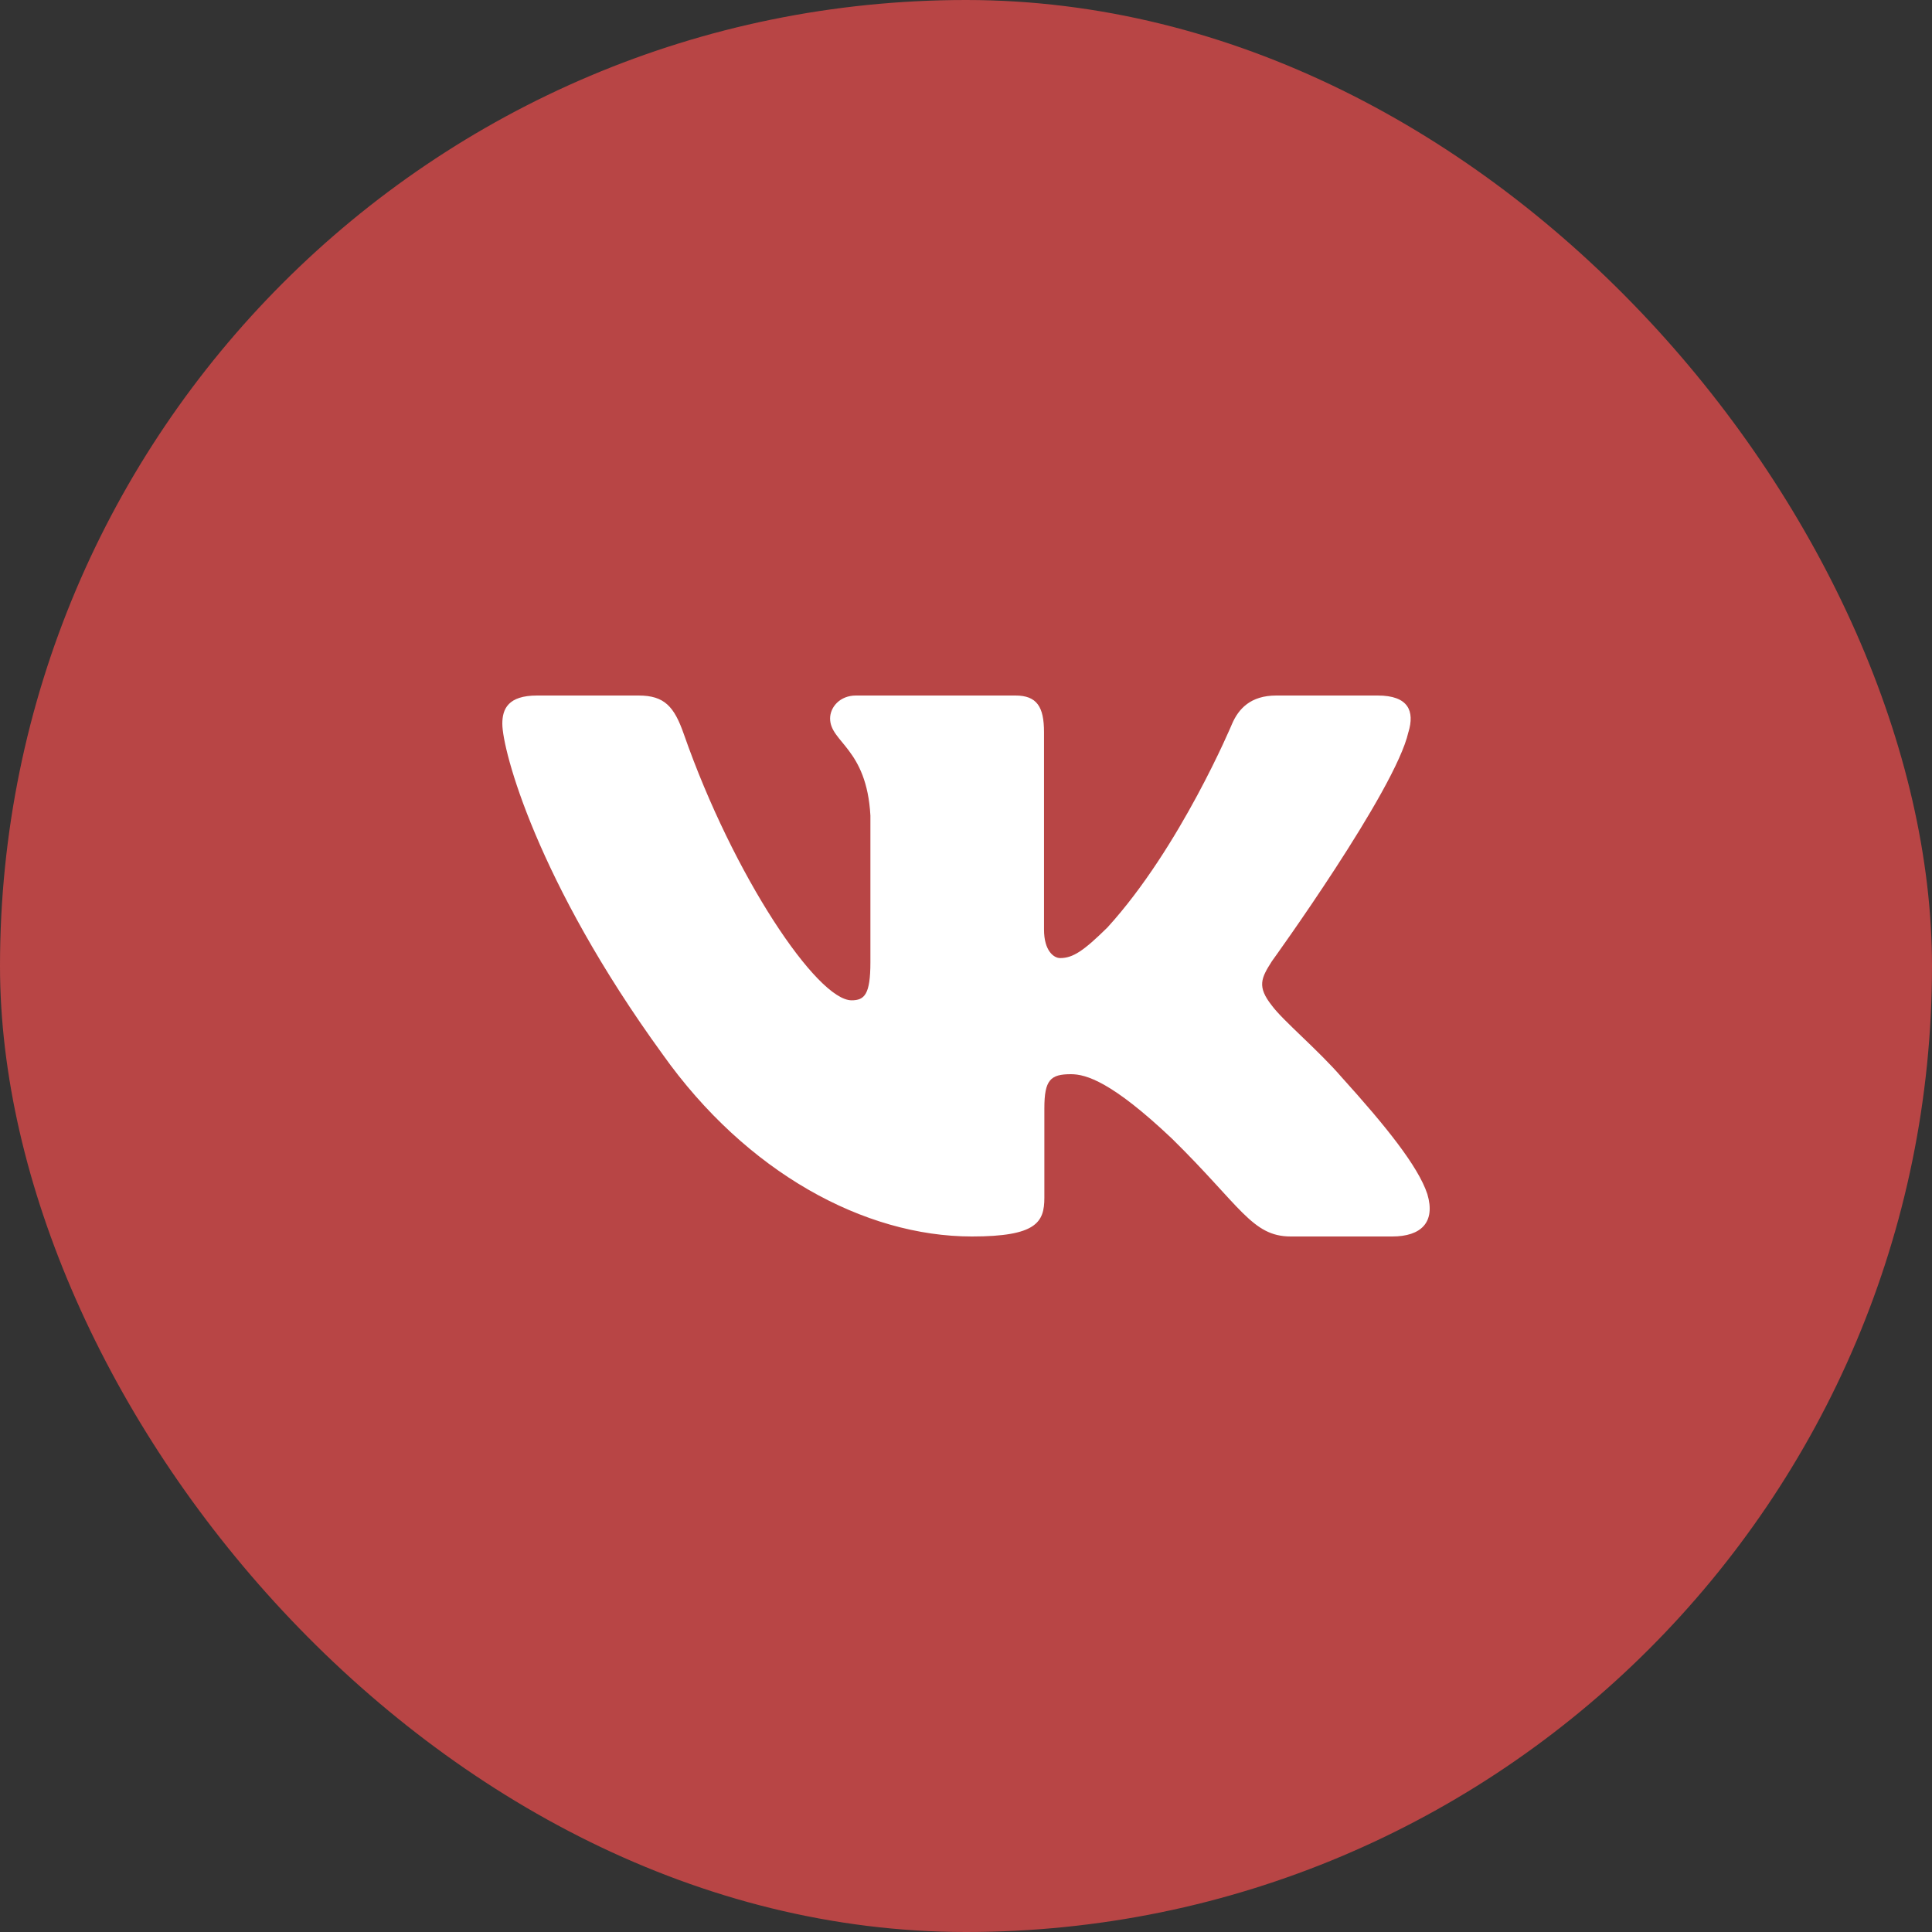
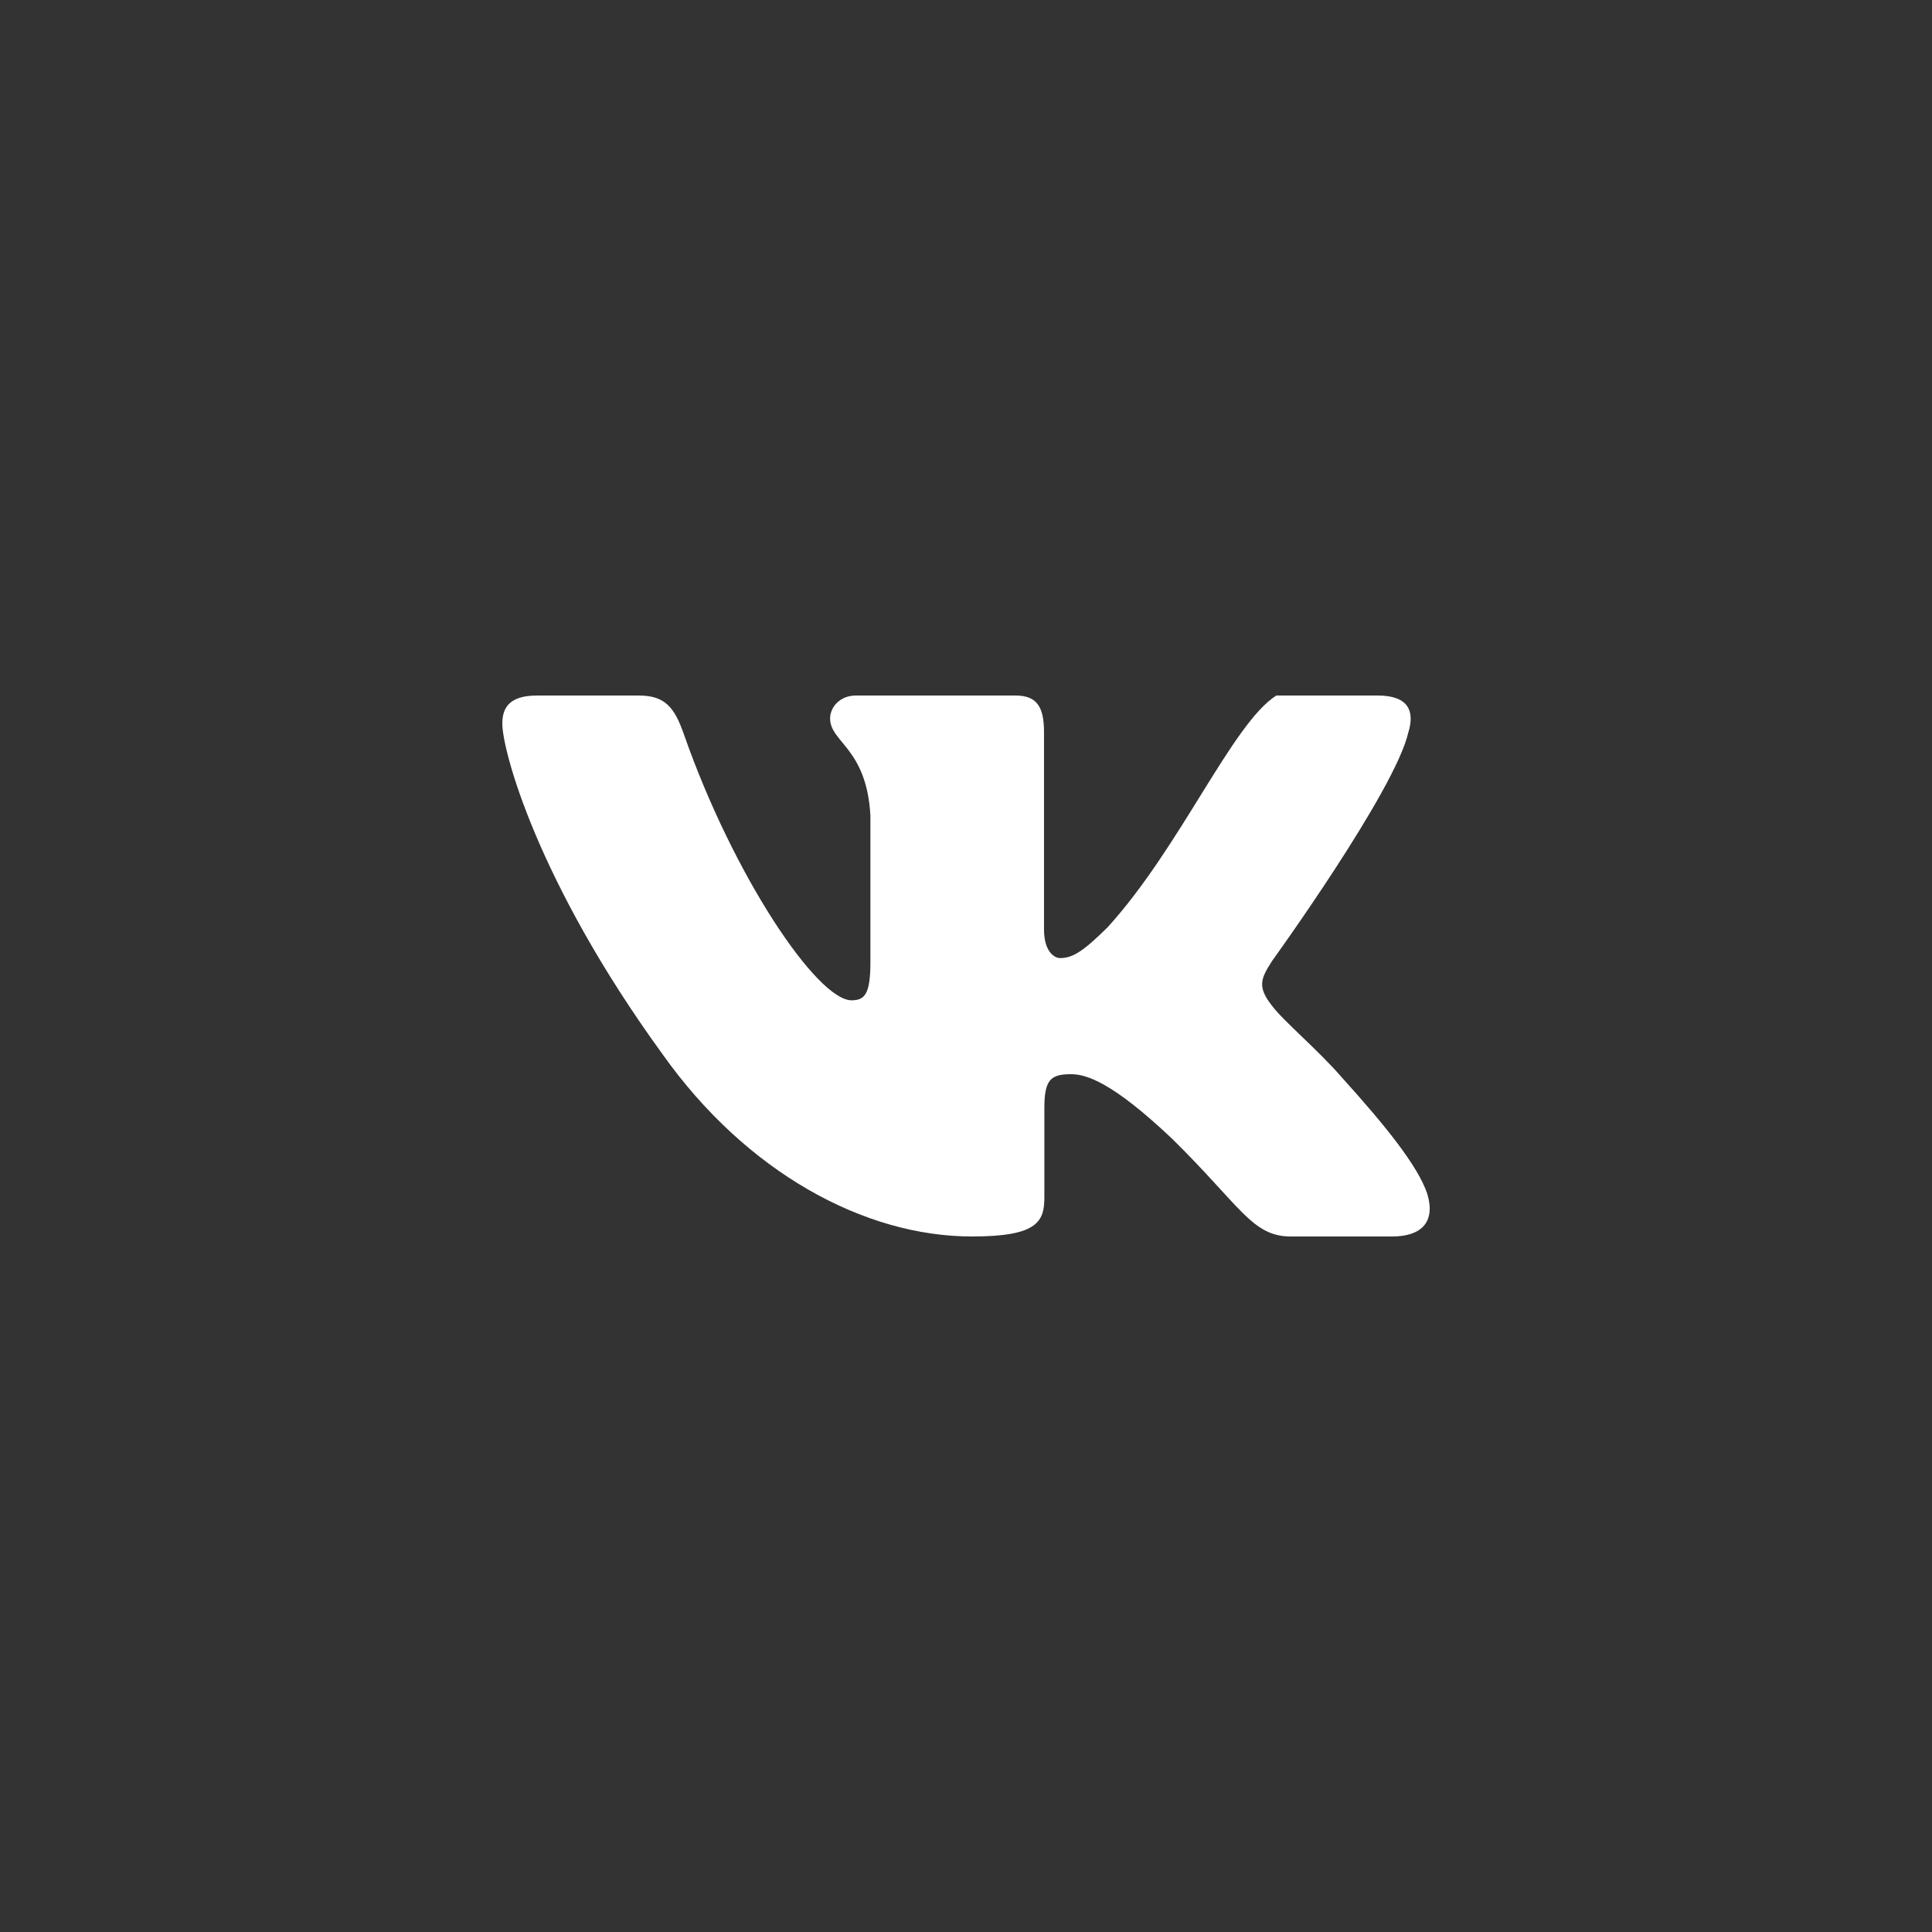
<svg xmlns="http://www.w3.org/2000/svg" width="50" height="50" viewBox="0 0 50 50" fill="none">
  <rect x="0" y="0" width="50" height="50" fill="#333333" stroke="none" />
-   <rect width="50" height="50" rx="25" fill="#B84545" />
  <g clip-path="url(#clip0_0_124)">
-     <path fill-rule="evenodd" clip-rule="evenodd" d="M36.45 18.948C36.616 18.402 36.45 18 35.655 18H33.03C32.362 18 32.054 18.347 31.887 18.73C31.887 18.73 30.552 21.926 28.661 24.002C28.049 24.604 27.771 24.795 27.437 24.795C27.27 24.795 27.019 24.604 27.019 24.057V18.948C27.019 18.292 26.835 18 26.279 18H22.151C21.734 18 21.483 18.304 21.483 18.593C21.483 19.214 22.429 19.358 22.526 21.106V24.904C22.526 25.737 22.373 25.888 22.039 25.888C21.149 25.888 18.984 22.677 17.699 19.003C17.45 18.288 17.198 18 16.527 18H13.9C13.15 18 13 18.347 13 18.73C13 19.412 13.89 22.8 17.145 27.281C19.315 30.341 22.37 32 25.153 32C26.822 32 27.028 31.632 27.028 30.997V28.684C27.028 27.947 27.186 27.8 27.715 27.8C28.105 27.8 28.772 27.992 30.33 29.467C32.11 31.216 32.403 32 33.405 32H36.03C36.78 32 37.156 31.632 36.94 30.904C36.702 30.18 35.852 29.129 34.725 27.882C34.113 27.172 33.195 26.407 32.916 26.024C32.527 25.533 32.638 25.314 32.916 24.877C32.916 24.877 36.116 20.451 36.449 18.948H36.45Z" fill="white" />
+     <path fill-rule="evenodd" clip-rule="evenodd" d="M36.45 18.948C36.616 18.402 36.45 18 35.655 18H33.03C31.887 18.73 30.552 21.926 28.661 24.002C28.049 24.604 27.771 24.795 27.437 24.795C27.27 24.795 27.019 24.604 27.019 24.057V18.948C27.019 18.292 26.835 18 26.279 18H22.151C21.734 18 21.483 18.304 21.483 18.593C21.483 19.214 22.429 19.358 22.526 21.106V24.904C22.526 25.737 22.373 25.888 22.039 25.888C21.149 25.888 18.984 22.677 17.699 19.003C17.45 18.288 17.198 18 16.527 18H13.9C13.15 18 13 18.347 13 18.73C13 19.412 13.89 22.8 17.145 27.281C19.315 30.341 22.37 32 25.153 32C26.822 32 27.028 31.632 27.028 30.997V28.684C27.028 27.947 27.186 27.8 27.715 27.8C28.105 27.8 28.772 27.992 30.33 29.467C32.11 31.216 32.403 32 33.405 32H36.03C36.78 32 37.156 31.632 36.94 30.904C36.702 30.18 35.852 29.129 34.725 27.882C34.113 27.172 33.195 26.407 32.916 26.024C32.527 25.533 32.638 25.314 32.916 24.877C32.916 24.877 36.116 20.451 36.449 18.948H36.45Z" fill="white" />
  </g>
  <defs>
    <clipPath id="clip0_0_124">
      <rect width="24" height="24" fill="white" transform="translate(13 13)" />
    </clipPath>
  </defs>
</svg>